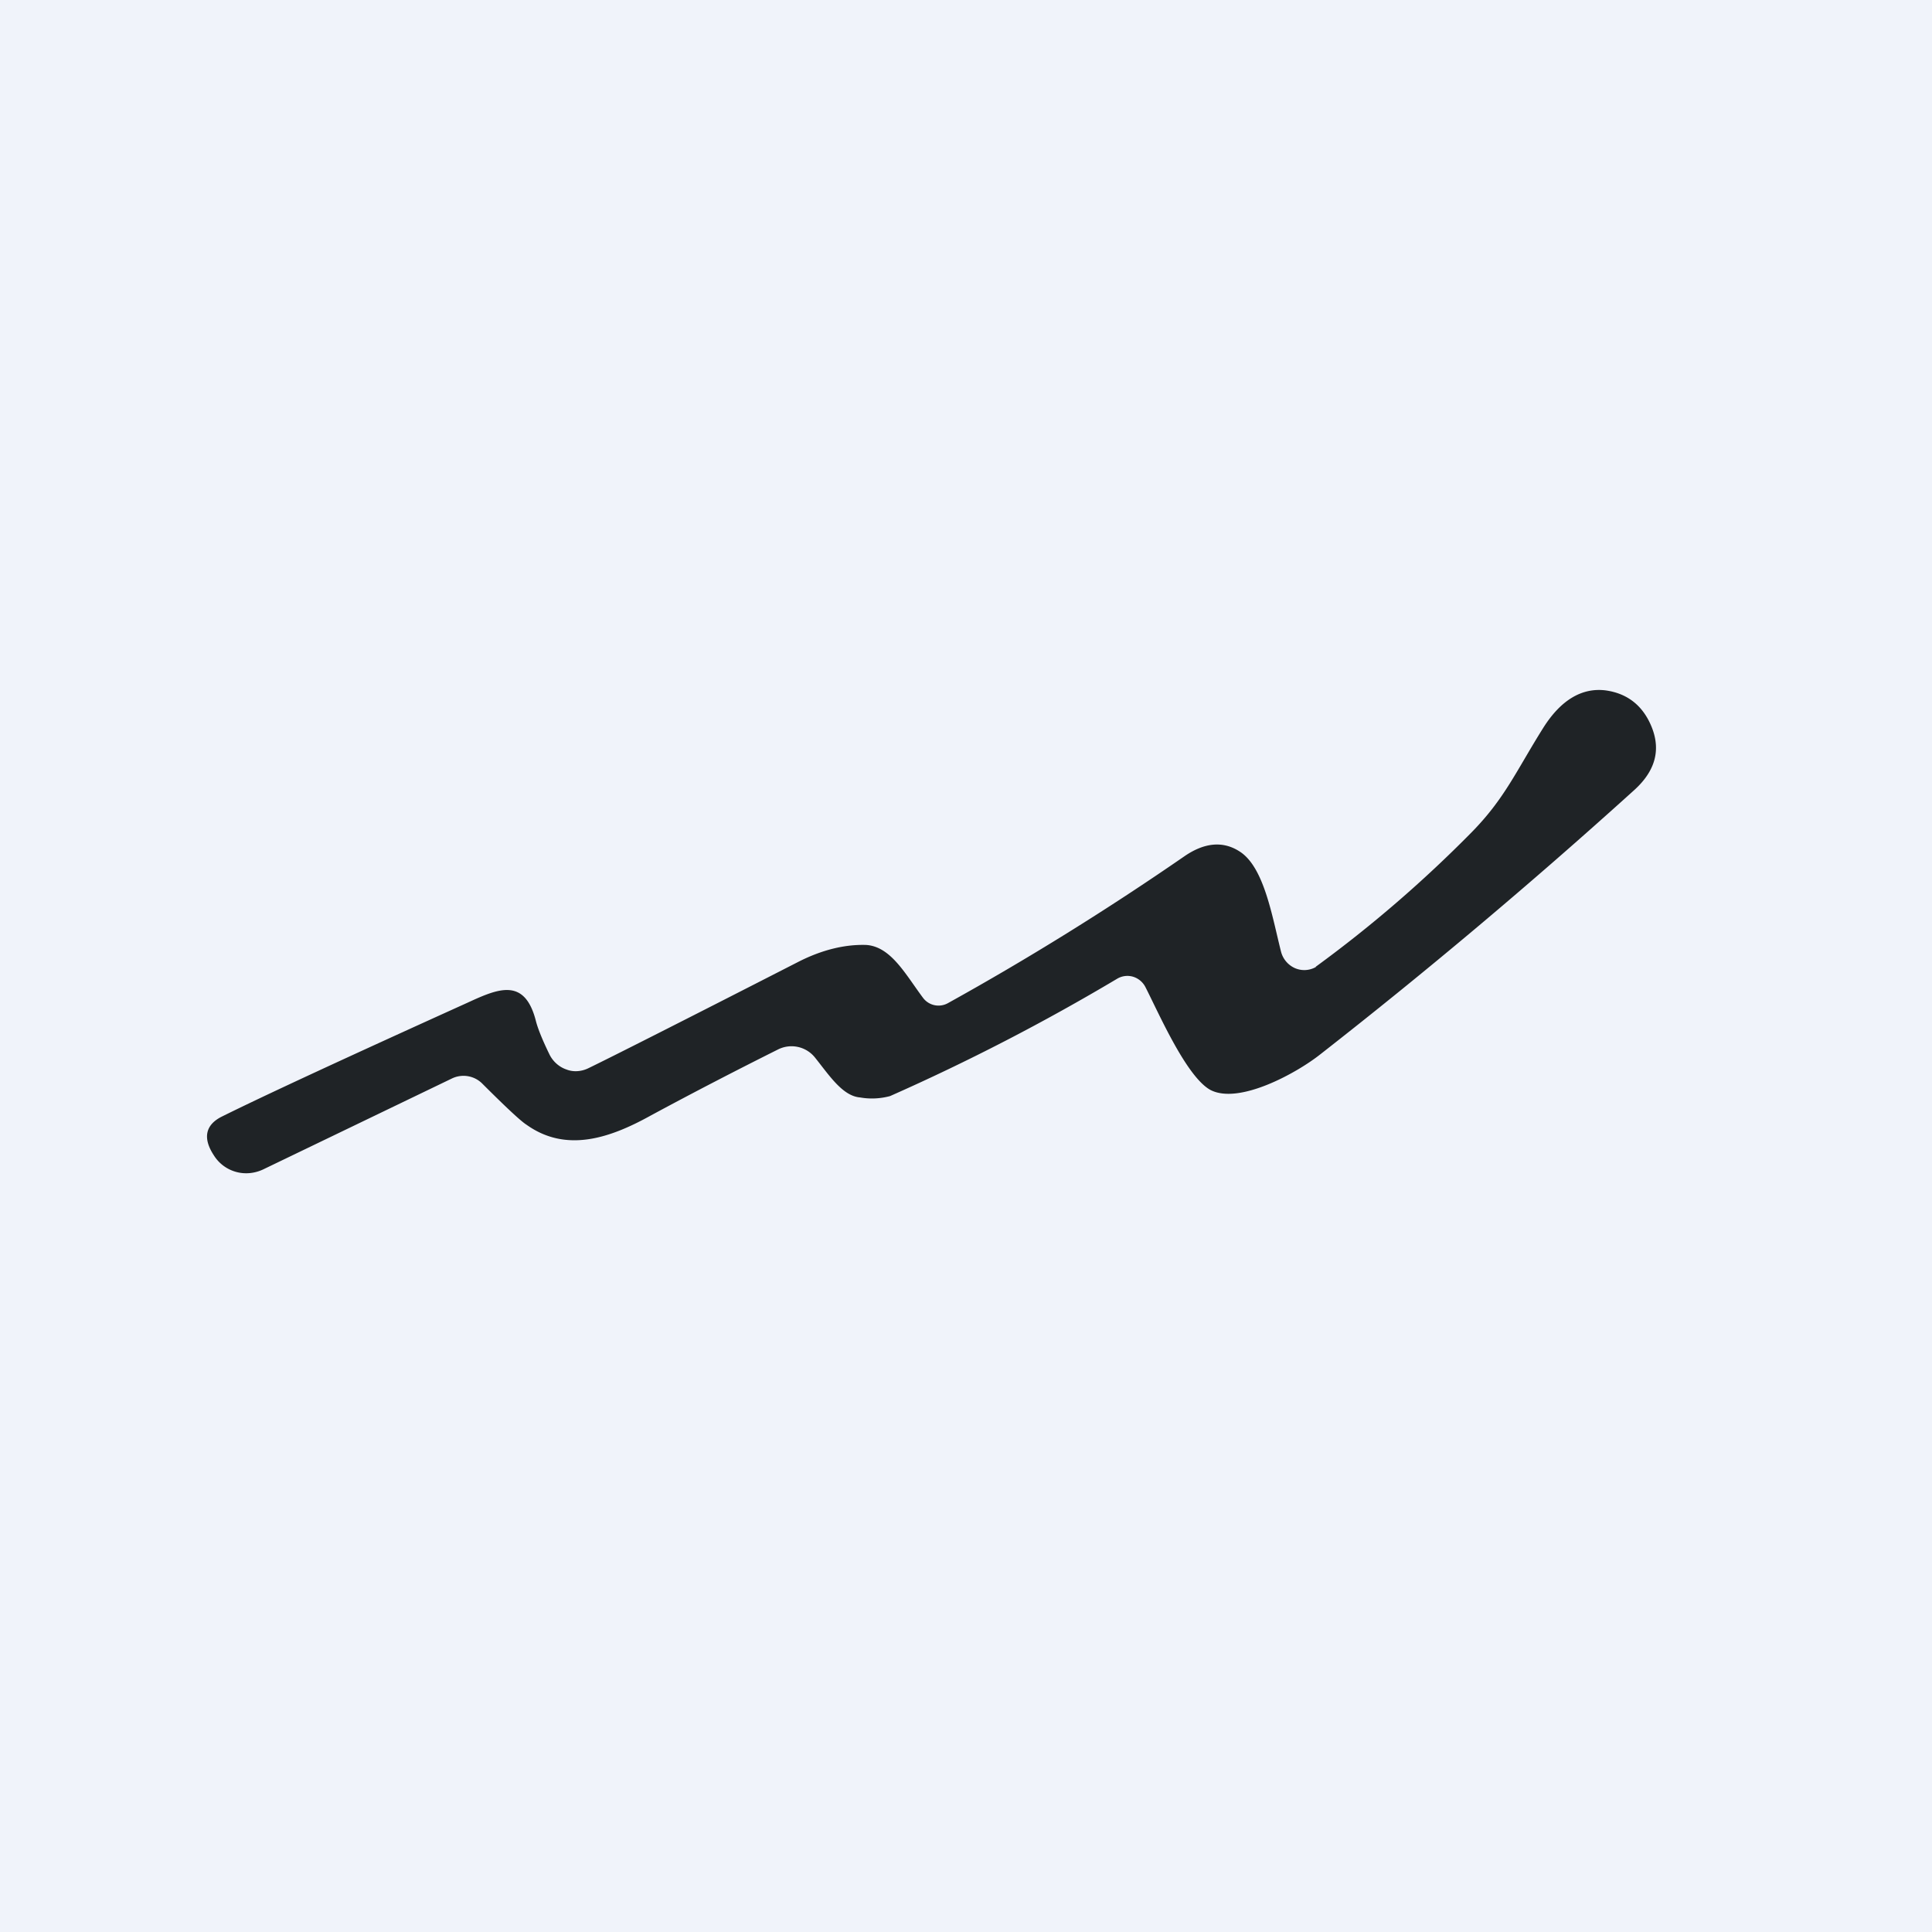
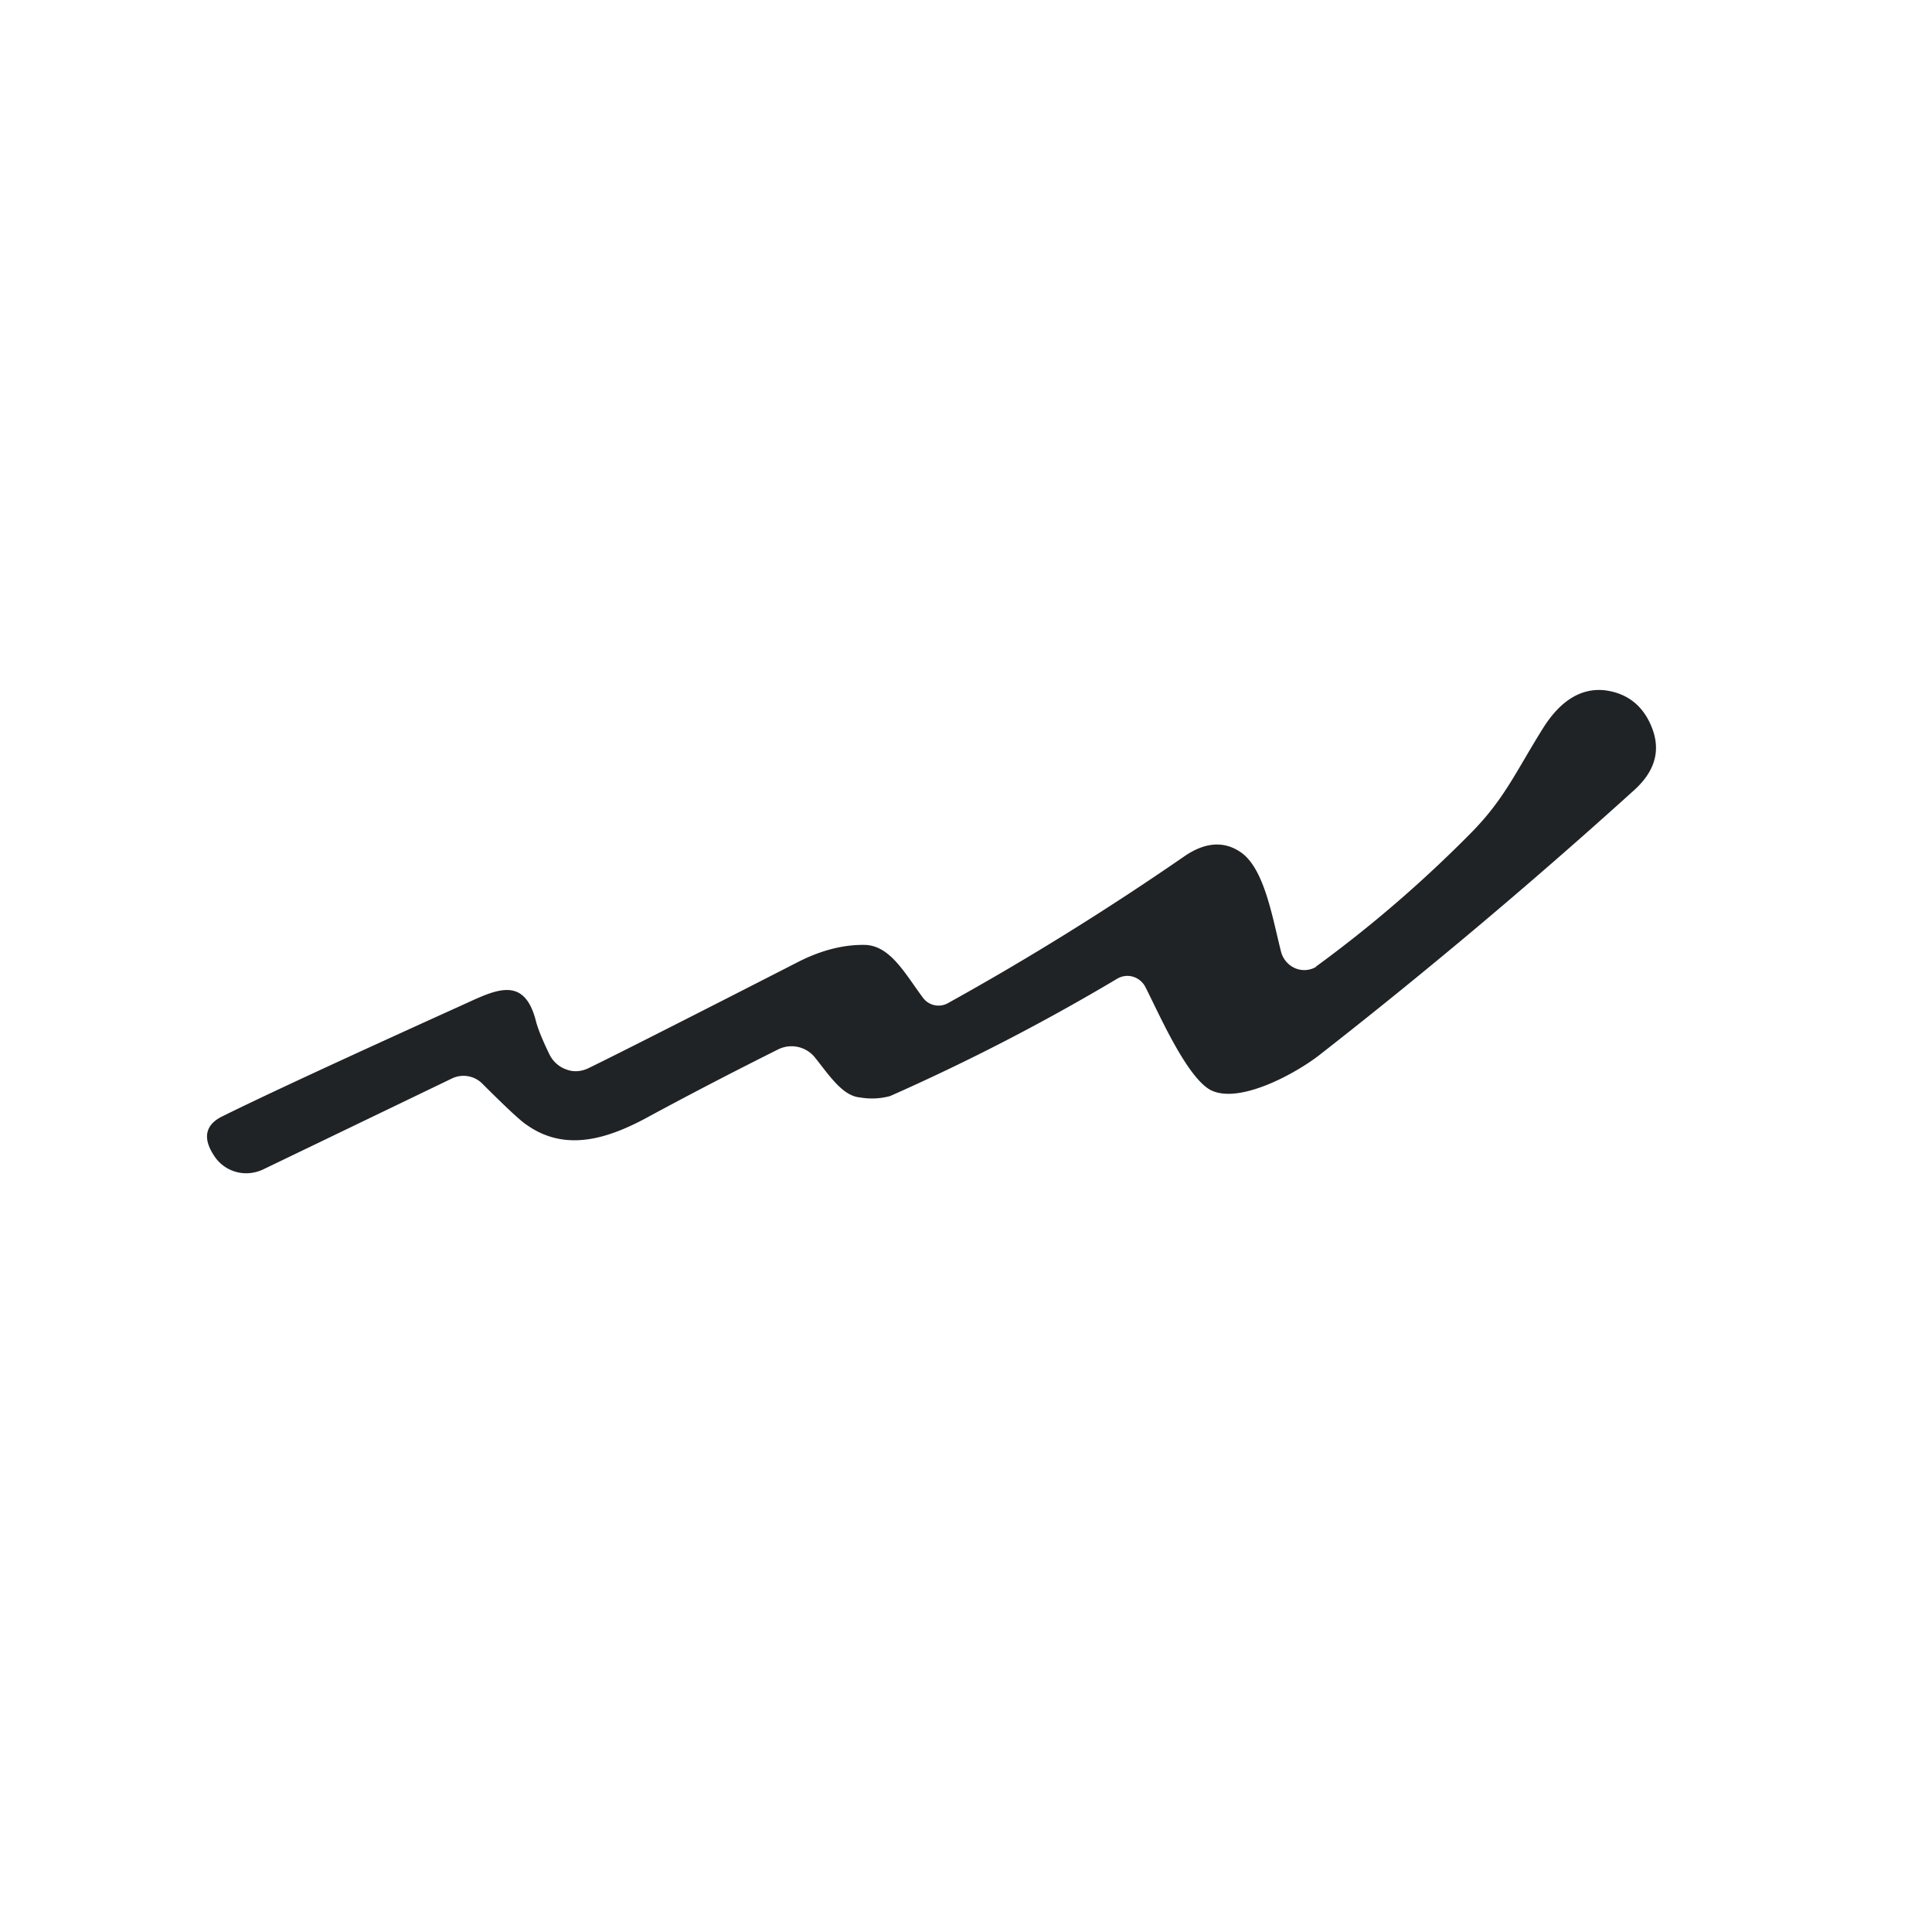
<svg xmlns="http://www.w3.org/2000/svg" width="56" height="56" viewBox="0 0 56 56">
-   <path fill="#F0F3FA" d="M0 0h56v56H0z" />
-   <path d="M38.14 28.02a36.74 36.74 0 0 0 4.52-3.9c.96-.98 1.28-1.76 2.07-3.02.51-.81 1.12-1.17 1.8-1.09.6.08 1.04.4 1.3.96.33.71.18 1.35-.46 1.93-3.04 2.75-6.08 5.3-9.1 7.66-.68.54-2.36 1.47-3.19 1.03-.7-.39-1.5-2.24-1.88-2.98a.6.6 0 0 0-.36-.3.58.58 0 0 0-.46.06 61.5 61.5 0 0 1-6.58 3.4 2 2 0 0 1-.87.04c-.51-.04-.9-.65-1.31-1.16a.87.87 0 0 0-1.07-.23c-1.2.6-2.42 1.23-3.68 1.91-1.17.65-2.45 1.1-3.61.27-.16-.1-.59-.5-1.29-1.2a.77.77 0 0 0-.87-.14L7.62 33.9c-.24.11-.51.14-.77.07a1.1 1.1 0 0 1-.65-.48c-.33-.5-.25-.89.24-1.13 1.25-.62 3.63-1.72 7.12-3.3.89-.41 1.66-.74 1.98.56.06.22.19.54.39.95.1.2.28.36.49.43.2.08.44.06.64-.04.64-.31 2.66-1.33 6.06-3.07.7-.36 1.37-.52 1.99-.5.72.05 1.14.86 1.65 1.54a.56.56 0 0 0 .71.15c2.31-1.28 4.6-2.7 6.86-4.26.58-.4 1.12-.45 1.6-.14.71.45.94 1.87 1.2 2.9a.72.72 0 0 0 .4.48.68.68 0 0 0 .61-.03Z" fill="#1F2326" />
+   <path d="M38.14 28.02a36.74 36.74 0 0 0 4.52-3.9c.96-.98 1.28-1.76 2.07-3.02.51-.81 1.12-1.17 1.8-1.09.6.08 1.04.4 1.3.96.33.71.18 1.35-.46 1.93-3.04 2.75-6.08 5.3-9.1 7.66-.68.54-2.36 1.47-3.19 1.03-.7-.39-1.5-2.24-1.88-2.98a.6.6 0 0 0-.36-.3.58.58 0 0 0-.46.06 61.5 61.5 0 0 1-6.58 3.4 2 2 0 0 1-.87.04c-.51-.04-.9-.65-1.31-1.16a.87.87 0 0 0-1.07-.23c-1.2.6-2.42 1.23-3.68 1.91-1.17.65-2.45 1.1-3.61.27-.16-.1-.59-.5-1.29-1.2a.77.77 0 0 0-.87-.14L7.62 33.9c-.24.11-.51.14-.77.07a1.1 1.1 0 0 1-.65-.48c-.33-.5-.25-.89.24-1.13 1.25-.62 3.63-1.72 7.12-3.3.89-.41 1.66-.74 1.98.56.06.22.19.54.39.95.1.2.28.36.49.43.2.08.44.06.64-.04.64-.31 2.66-1.33 6.06-3.07.7-.36 1.37-.52 1.99-.5.72.05 1.14.86 1.65 1.54a.56.56 0 0 0 .71.15c2.31-1.28 4.6-2.7 6.86-4.26.58-.4 1.12-.45 1.6-.14.71.45.94 1.87 1.2 2.9a.72.72 0 0 0 .4.48.68.68 0 0 0 .61-.03" fill="#1F2326" />
</svg>